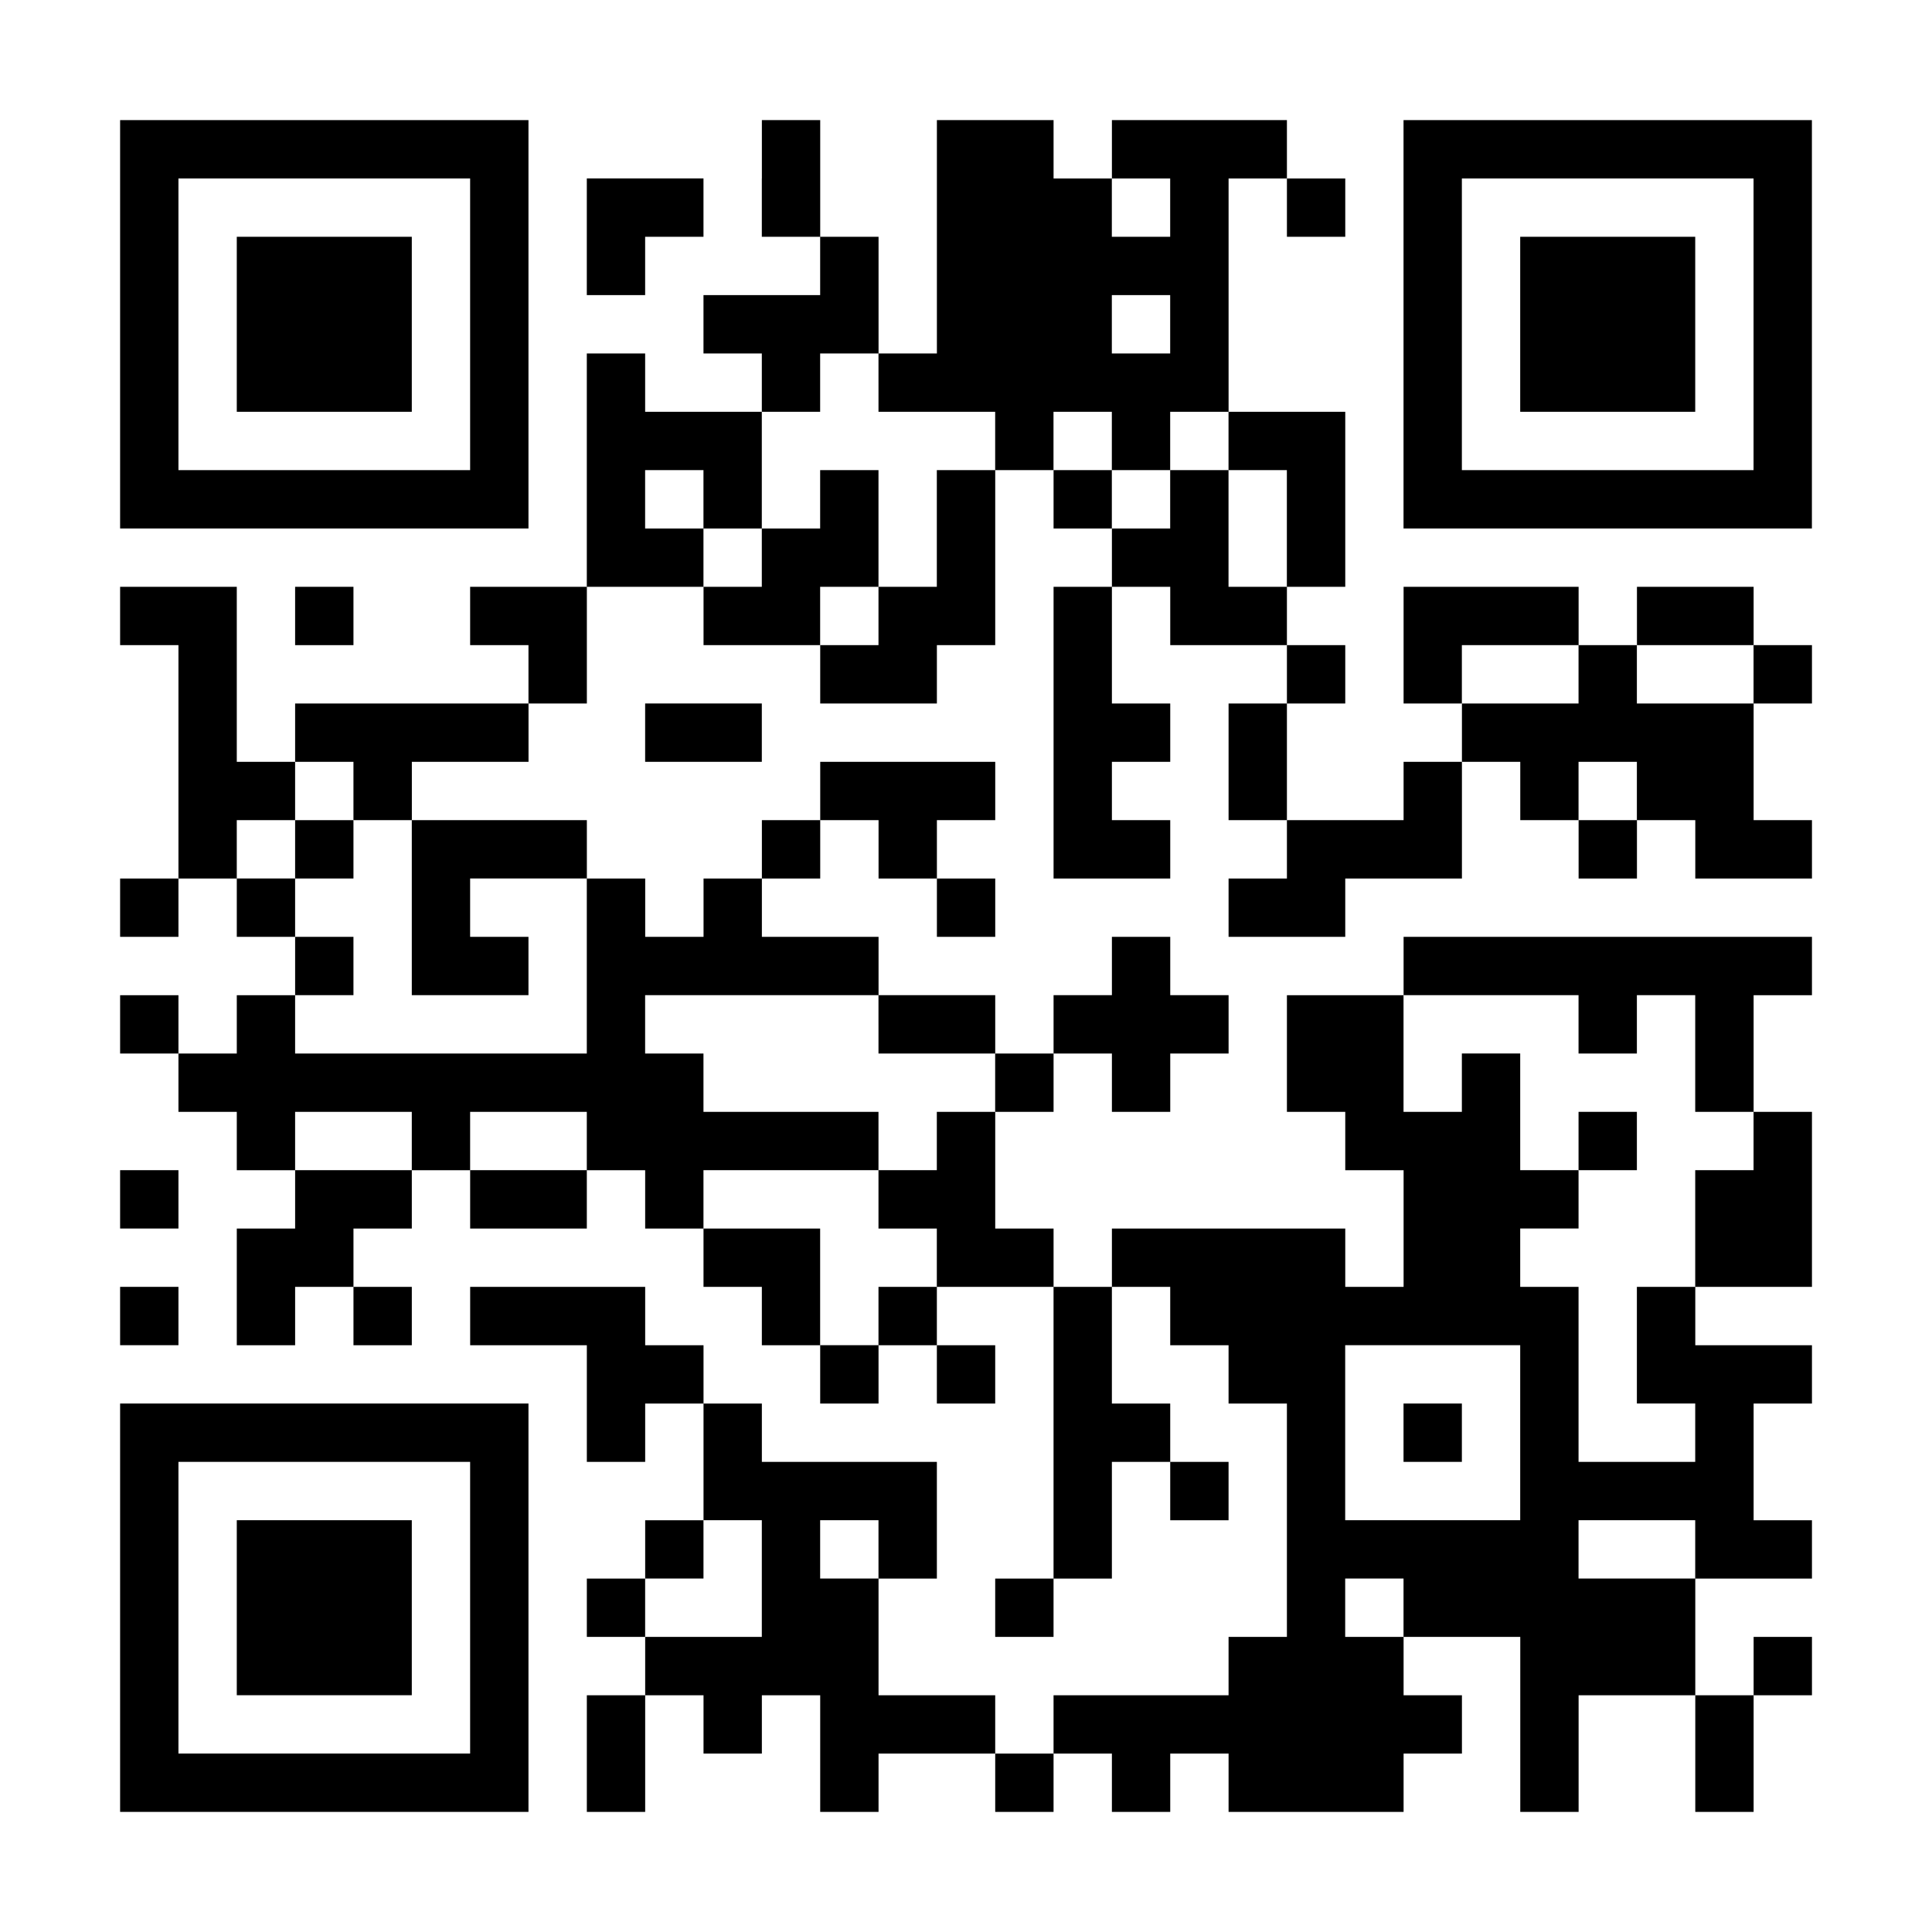
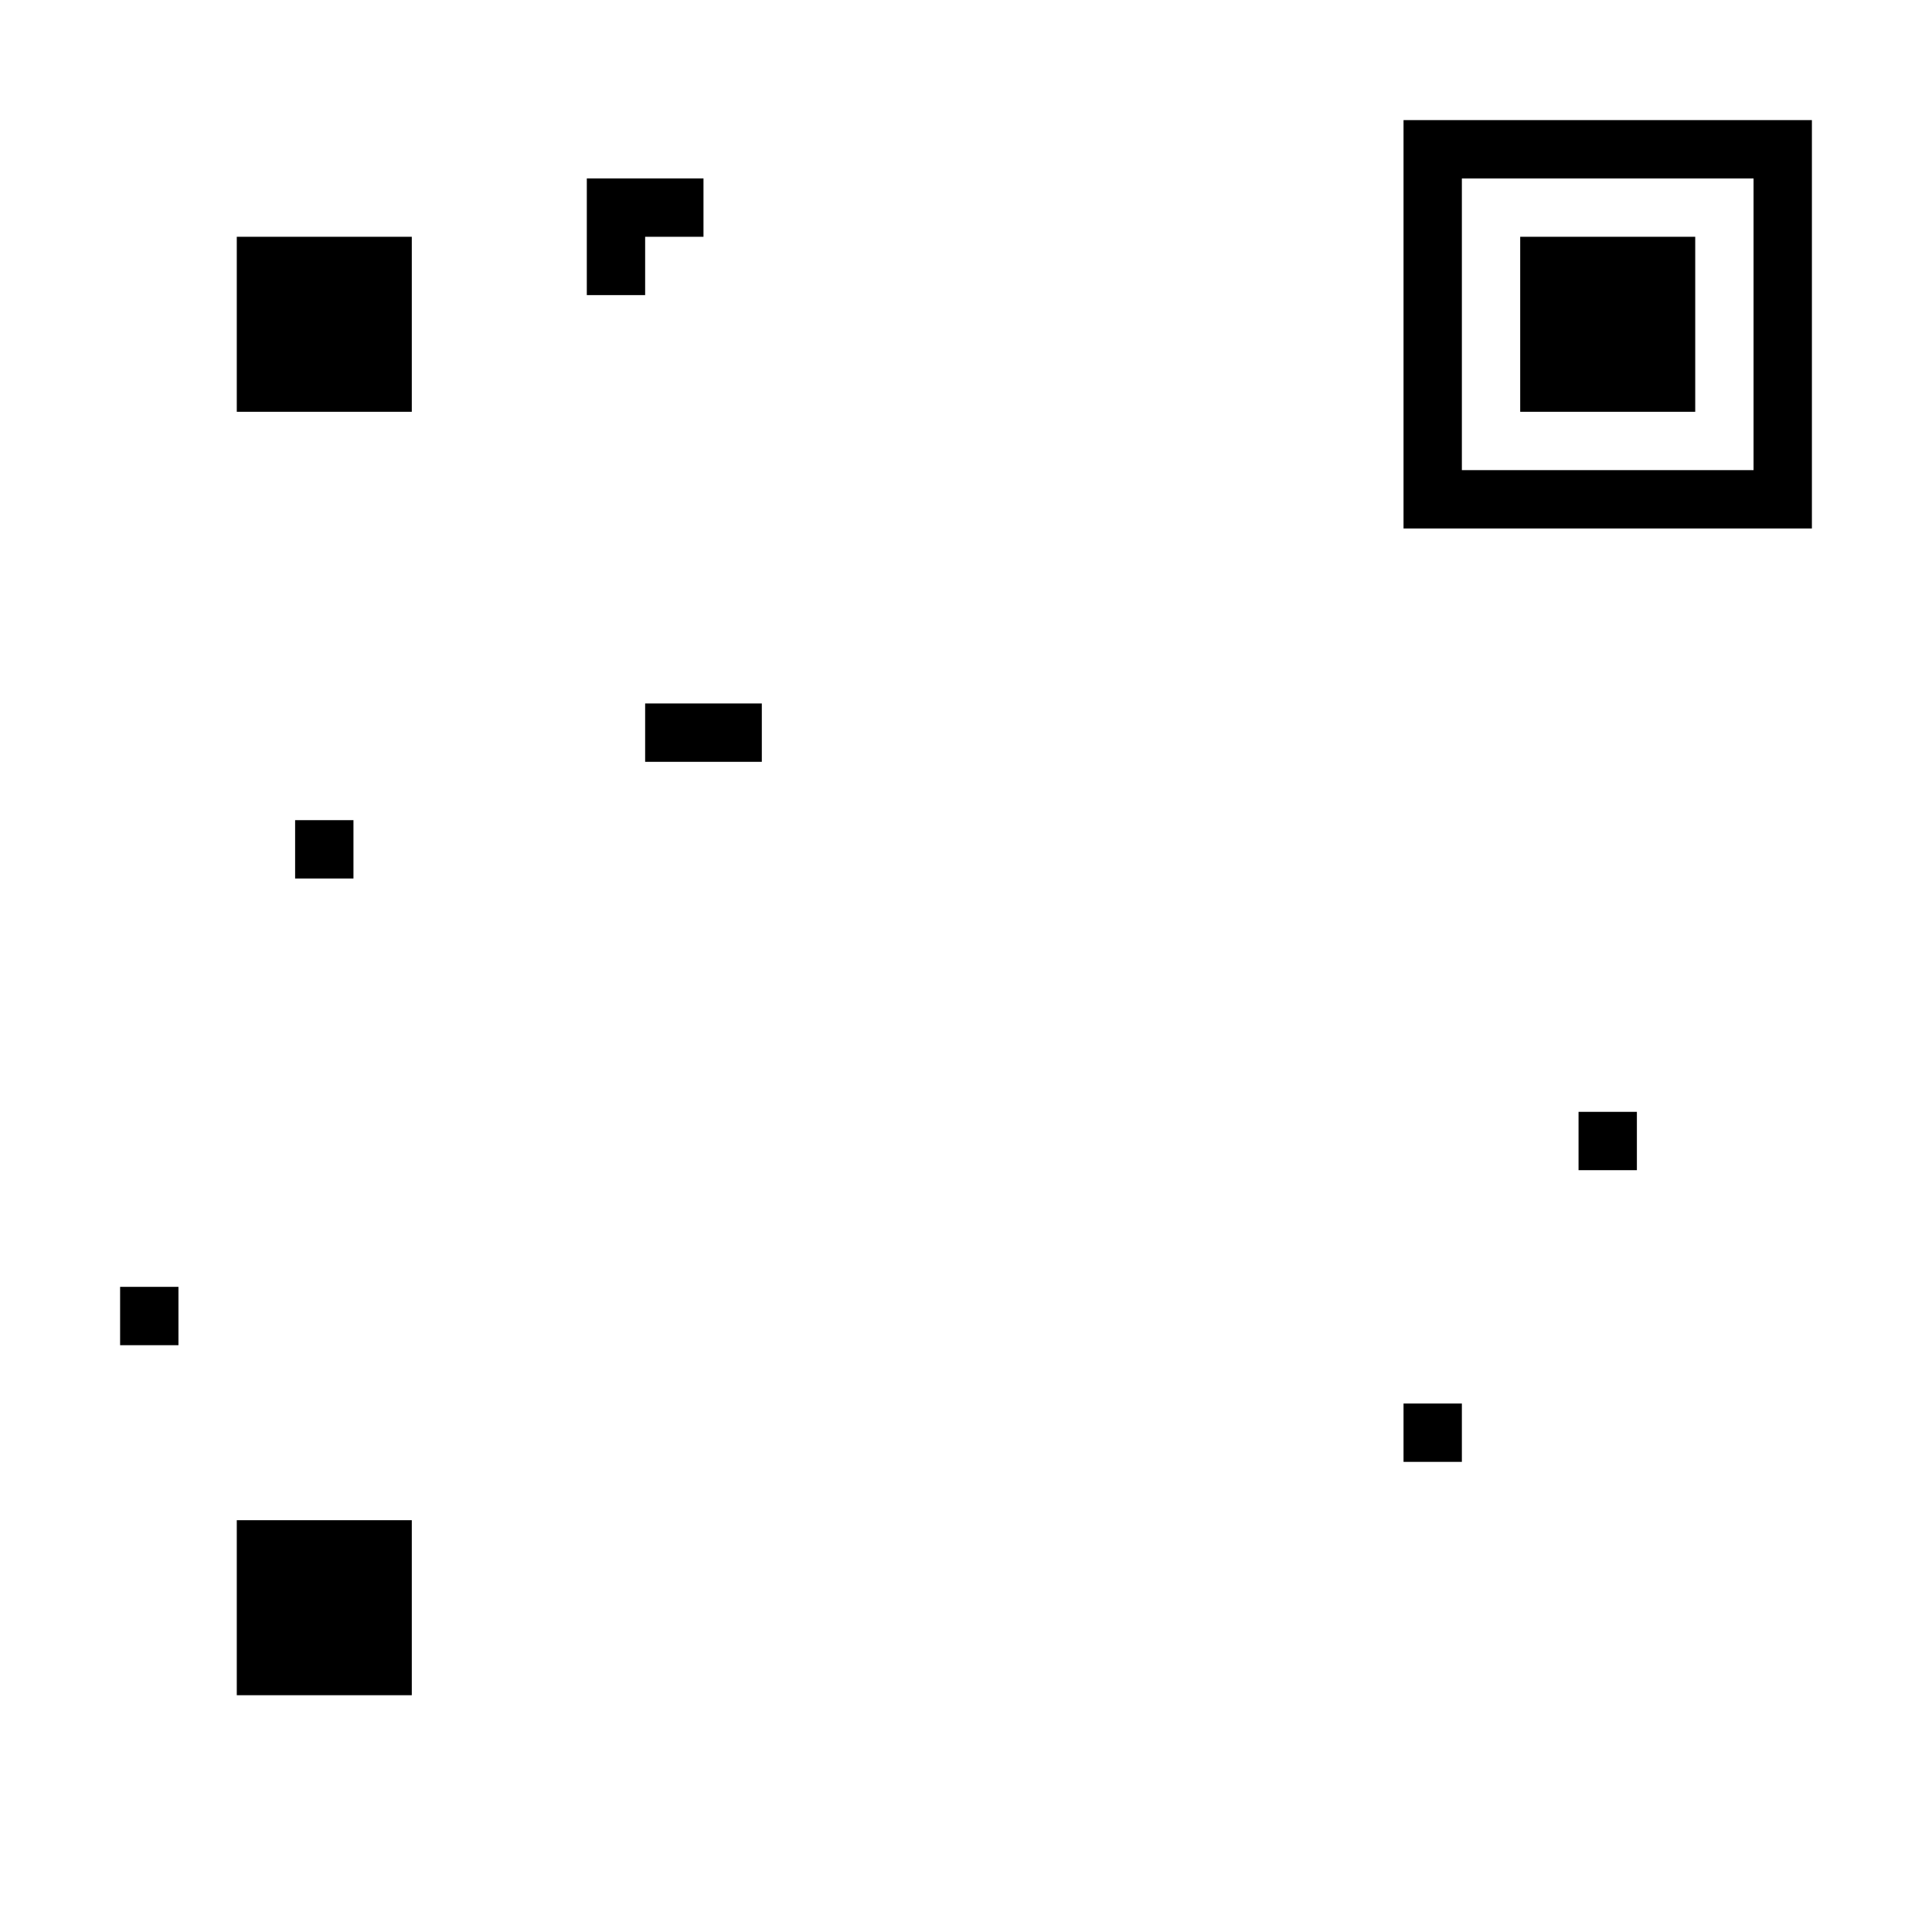
<svg xmlns="http://www.w3.org/2000/svg" version="1.0" width="1126pt" height="1126pt" viewBox="0 0 1126 1126" preserveAspectRatio="xMidYMid meet">
  <g transform="translate(0,1126) scale(0.1,-0.1)" fill="#000000" stroke="none">
-     <path d="M700 9370 l0 -1190 1190 0 1190 0 0 1190 0 1190 -1190 0 -1190 0 0&#10;-1190z m2040 0 l0 -850 -850 0 -850 0 0 850 0 850 850 0 850 0 0 -850z" />
    <path d="M1380 9370 l0 -510 510 0 510 0 0 510 0 510 -510 0 -510 0 0 -510z" />
-     <path d="M4440 10220 l0 -340 170 0 170 0 0 -170 0 -170 -340 0 -340 0 0 -170&#10;0 -170 170 0 170 0 0 -170 0 -170 -340 0 -340 0 0 170 0 170 -170 0 -170 0 0&#10;-680 0 -680 -340 0 -340 0 0 -170 0 -170 170 0 170 0 0 -170 0 -170 -680 0&#10;-680 0 0 -170 0 -170 -170 0 -170 0 0 510 0 510 -340 0 -340 0 0 -170 0 -170&#10;170 0 170 0 0 -680 0 -680 -170 0 -170 0 0 -170 0 -170 170 0 170 0 0 170 0&#10;170 170 0 170 0 0 -170 0 -170 170 0 170 0 0 -170 0 -170 -170 0 -170 0 0&#10;-170 0 -170 -170 0 -170 0 0 170 0 170 -170 0 -170 0 0 -170 0 -170 170 0 170&#10;0 0 -170 0 -170 170 0 170 0 0 -170 0 -170 170 0 170 0 0 -170 0 -170 -170 0&#10;-170 0 0 -340 0 -340 170 0 170 0 0 170 0 170 170 0 170 0 0 -170 0 -170 170&#10;0 170 0 0 170 0 170 -170 0 -170 0 0 170 0 170 170 0 170 0 0 170 0 170 170 0&#10;170 0 0 -170 0 -170 340 0 340 0 0 170 0 170 170 0 170 0 0 -170 0 -170 170 0&#10;170 0 0 -170 0 -170 170 0 170 0 0 -170 0 -170 170 0 170 0 0 -170 0 -170 170&#10;0 170 0 0 170 0 170 170 0 170 0 0 -170 0 -170 170 0 170 0 0 170 0 170 -170&#10;0 -170 0 0 170 0 170 340 0 340 0 0 -850 0 -850 -170 0 -170 0 0 -170 0 -170&#10;170 0 170 0 0 170 0 170 170 0 170 0 0 340 0 340 170 0 170 0 0 -170 0 -170&#10;170 0 170 0 0 170 0 170 -170 0 -170 0 0 170 0 170 -170 0 -170 0 0 340 0 340&#10;170 0 170 0 0 -170 0 -170 170 0 170 0 0 -170 0 -170 170 0 170 0 0 -680 0&#10;-680 -170 0 -170 0 0 -170 0 -170 -510 0 -510 0 0 -170 0 -170 -170 0 -170 0&#10;0 170 0 170 -340 0 -340 0 0 340 0 340 170 0 170 0 0 340 0 340 -510 0 -510 0&#10;0 170 0 170 -170 0 -170 0 0 170 0 170 -170 0 -170 0 0 170 0 170 -510 0 -510&#10;0 0 -170 0 -170 340 0 340 0 0 -340 0 -340 170 0 170 0 0 170 0 170 170 0 170&#10;0 0 -340 0 -340 -170 0 -170 0 0 -170 0 -170 -170 0 -170 0 0 -170 0 -170 170&#10;0 170 0 0 -170 0 -170 -170 0 -170 0 0 -340 0 -340 170 0 170 0 0 340 0 340&#10;170 0 170 0 0 -170 0 -170 170 0 170 0 0 170 0 170 170 0 170 0 0 -340 0 -340&#10;170 0 170 0 0 170 0 170 340 0 340 0 0 -170 0 -170 170 0 170 0 0 170 0 170&#10;170 0 170 0 0 -170 0 -170 170 0 170 0 0 170 0 170 170 0 170 0 0 -170 0 -170&#10;510 0 510 0 0 170 0 170 170 0 170 0 0 170 0 170 -170 0 -170 0 0 170 0 170&#10;340 0 340 0 0 -510 0 -510 170 0 170 0 0 340 0 340 340 0 340 0 0 -340 0 -340&#10;170 0 170 0 0 340 0 340 170 0 170 0 0 170 0 170 -170 0 -170 0 0 -170 0 -170&#10;-170 0 -170 0 0 340 0 340 340 0 340 0 0 170 0 170 -170 0 -170 0 0 340 0 340&#10;170 0 170 0 0 170 0 170 -340 0 -340 0 0 170 0 170 340 0 340 0 0 510 0 510&#10;-170 0 -170 0 0 340 0 340 170 0 170 0 0 170 0 170 -1190 0 -1190 0 0 -170 0&#10;-170 -340 0 -340 0 0 -340 0 -340 170 0 170 0 0 -170 0 -170 170 0 170 0 0&#10;-340 0 -340 -170 0 -170 0 0 170 0 170 -680 0 -680 0 0 -170 0 -170 -170 0&#10;-170 0 0 170 0 170 -170 0 -170 0 0 340 0 340 170 0 170 0 0 170 0 170 170 0&#10;170 0 0 -170 0 -170 170 0 170 0 0 170 0 170 170 0 170 0 0 170 0 170 -170 0&#10;-170 0 0 170 0 170 -170 0 -170 0 0 -170 0 -170 -170 0 -170 0 0 -170 0 -170&#10;-170 0 -170 0 0 170 0 170 -340 0 -340 0 0 170 0 170 -340 0 -340 0 0 170 0&#10;170 170 0 170 0 0 170 0 170 170 0 170 0 0 -170 0 -170 170 0 170 0 0 -170 0&#10;-170 170 0 170 0 0 170 0 170 -170 0 -170 0 0 170 0 170 170 0 170 0 0 170 0&#10;170 -510 0 -510 0 0 -170 0 -170 -170 0 -170 0 0 -170 0 -170 -170 0 -170 0 0&#10;-170 0 -170 -170 0 -170 0 0 170 0 170 -170 0 -170 0 0 170 0 170 -510 0 -510&#10;0 0 170 0 170 340 0 340 0 0 170 0 170 170 0 170 0 0 340 0 340 340 0 340 0 0&#10;-170 0 -170 340 0 340 0 0 -170 0 -170 340 0 340 0 0 170 0 170 170 0 170 0 0&#10;510 0 510 170 0 170 0 0 -170 0 -170 170 0 170 0 0 -170 0 -170 -170 0 -170 0&#10;0 -850 0 -850 340 0 340 0 0 170 0 170 -170 0 -170 0 0 170 0 170 170 0 170 0&#10;0 170 0 170 -170 0 -170 0 0 340 0 340 170 0 170 0 0 -170 0 -170 340 0 340 0&#10;0 -170 0 -170 -170 0 -170 0 0 -340 0 -340 170 0 170 0 0 -170 0 -170 -170 0&#10;-170 0 0 -170 0 -170 340 0 340 0 0 170 0 170 340 0 340 0 0 340 0 340 170 0&#10;170 0 0 -170 0 -170 170 0 170 0 0 -170 0 -170 170 0 170 0 0 170 0 170 170 0&#10;170 0 0 -170 0 -170 340 0 340 0 0 170 0 170 -170 0 -170 0 0 340 0 340 170 0&#10;170 0 0 170 0 170 -170 0 -170 0 0 170 0 170 -340 0 -340 0 0 -170 0 -170&#10;-170 0 -170 0 0 170 0 170 -510 0 -510 0 0 -340 0 -340 170 0 170 0 0 -170 0&#10;-170 -170 0 -170 0 0 -170 0 -170 -340 0 -340 0 0 340 0 340 170 0 170 0 0&#10;170 0 170 -170 0 -170 0 0 170 0 170 170 0 170 0 0 510 0 510 -340 0 -340 0 0&#10;680 0 680 170 0 170 0 0 -170 0 -170 170 0 170 0 0 170 0 170 -170 0 -170 0 0&#10;170 0 170 -510 0 -510 0 0 -170 0 -170 -170 0 -170 0 0 170 0 170 -340 0 -340&#10;0 0 -680 0 -680 -170 0 -170 0 0 340 0 340 -170 0 -170 0 0 340 0 340 -170 0&#10;-170 0 0 -340z m2380 -170 l0 -170 -170 0 -170 0 0 170 0 170 170 0 170 0 0&#10;-170z m0 -680 l0 -170 -170 0 -170 0 0 170 0 170 170 0 170 0 0 -170z m-1700&#10;-340 l0 -170 340 0 340 0 0 -170 0 -170 -170 0 -170 0 0 -340 0 -340 -170 0&#10;-170 0 0 -170 0 -170 -170 0 -170 0 0 170 0 170 170 0 170 0 0 340 0 340 -170&#10;0 -170 0 0 -170 0 -170 -170 0 -170 0 0 -170 0 -170 -170 0 -170 0 0 170 0&#10;170 -170 0 -170 0 0 170 0 170 170 0 170 0 0 -170 0 -170 170 0 170 0 0 340 0&#10;340 170 0 170 0 0 170 0 170 170 0 170 0 0 -170z m1360 -340 l0 -170 170 0&#10;170 0 0 170 0 170 170 0 170 0 0 -170 0 -170 170 0 170 0 0 -340 0 -340 -170&#10;0 -170 0 0 340 0 340 -170 0 -170 0 0 -170 0 -170 -170 0 -170 0 0 170 0 170&#10;-170 0 -170 0 0 170 0 170 170 0 170 0 0 -170z m2720 -1360 l0 -170 -340 0&#10;-340 0 0 170 0 170 340 0 340 0 0 -170z m1020 0 l0 -170 -340 0 -340 0 0 170&#10;0 170 340 0 340 0 0 -170z m-8160 -680 l0 -170 170 0 170 0 0 -510 0 -510 340&#10;0 340 0 0 170 0 170 -170 0 -170 0 0 170 0 170 340 0 340 0 0 -510 0 -510&#10;-850 0 -850 0 0 170 0 170 170 0 170 0 0 170 0 170 -170 0 -170 0 0 170 0 170&#10;-170 0 -170 0 0 170 0 170 170 0 170 0 0 170 0 170 170 0 170 0 0 -170z m7480&#10;0 l0 -170 -170 0 -170 0 0 170 0 170 170 0 170 0 0 -170z m-4420 -1360 l0&#10;-170 340 0 340 0 0 -170 0 -170 -170 0 -170 0 0 -170 0 -170 -170 0 -170 0 0&#10;-170 0 -170 170 0 170 0 0 -170 0 -170 -170 0 -170 0 0 -170 0 -170 -170 0&#10;-170 0 0 340 0 340 -340 0 -340 0 0 170 0 170 510 0 510 0 0 170 0 170 -510 0&#10;-510 0 0 170 0 170 -170 0 -170 0 0 170 0 170 680 0 680 0 0 -170z m4080 0 l0&#10;-170 170 0 170 0 0 170 0 170 170 0 170 0 0 -340 0 -340 170 0 170 0 0 -170 0&#10;-170 -170 0 -170 0 0 -340 0 -340 -170 0 -170 0 0 -340 0 -340 170 0 170 0 0&#10;-170 0 -170 -340 0 -340 0 0 510 0 510 -170 0 -170 0 0 170 0 170 170 0 170 0&#10;0 170 0 170 -170 0 -170 0 0 340 0 340 -170 0 -170 0 0 -170 0 -170 -170 0&#10;-170 0 0 340 0 340 510 0 510 0 0 -170z m-6800 -680 l0 -170 -340 0 -340 0 0&#10;170 0 170 340 0 340 0 0 -170z m1020 0 l0 -170 -340 0 -340 0 0 170 0 170 340&#10;0 340 0 0 -170z m5440 -1700 l0 -510 -510 0 -510 0 0 510 0 510 510 0 510 0 0&#10;-510z m-4420 -850 l0 -340 -340 0 -340 0 0 170 0 170 170 0 170 0 0 170 0 170&#10;170 0 170 0 0 -340z m680 170 l0 -170 -170 0 -170 0 0 170 0 170 170 0 170 0&#10;0 -170z m4760 0 l0 -170 -340 0 -340 0 0 170 0 170 340 0 340 0 0 -170z&#10;m-1700 -340 l0 -170 -170 0 -170 0 0 170 0 170 170 0 170 0 0 -170z" />
    <path d="M1720 6310 l0 -170 170 0 170 0 0 170 0 170 -170 0 -170 0 0 -170z" />
    <path d="M9200 4610 l0 -170 170 0 170 0 0 170 0 170 -170 0 -170 0 0 -170z" />
    <path d="M8180 2910 l0 -170 170 0 170 0 0 170 0 170 -170 0 -170 0 0 -170z" />
    <path d="M8180 9370 l0 -1190 1190 0 1190 0 0 1190 0 1190 -1190 0 -1190 0 0&#10;-1190z m2040 0 l0 -850 -850 0 -850 0 0 850 0 850 850 0 850 0 0 -850z" />
    <path d="M8860 9370 l0 -510 510 0 510 0 0 510 0 510 -510 0 -510 0 0 -510z" />
    <path d="M3420 9880 l0 -340 170 0 170 0 0 170 0 170 170 0 170 0 0 170 0 170&#10;-340 0 -340 0 0 -340z" />
-     <path d="M1720 7670 l0 -170 170 0 170 0 0 170 0 170 -170 0 -170 0 0 -170z" />
    <path d="M3760 6990 l0 -170 340 0 340 0 0 170 0 170 -340 0 -340 0 0 -170z" />
-     <path d="M700 4270 l0 -170 170 0 170 0 0 170 0 170 -170 0 -170 0 0 -170z" />
-     <path d="M700 3590 l0 -170 170 0 170 0 0 170 0 170 -170 0 -170 0 0 -170z" />
-     <path d="M700 1890 l0 -1190 1190 0 1190 0 0 1190 0 1190 -1190 0 -1190 0 0&#10;-1190z m2040 0 l0 -850 -850 0 -850 0 0 850 0 850 850 0 850 0 0 -850z" />
+     <path d="M700 3590 l0 -170 170 0 170 0 0 170 0 170 -170 0 -170 0 0 -170" />
    <path d="M1380 1890 l0 -510 510 0 510 0 0 510 0 510 -510 0 -510 0 0 -510z" />
  </g>
</svg>